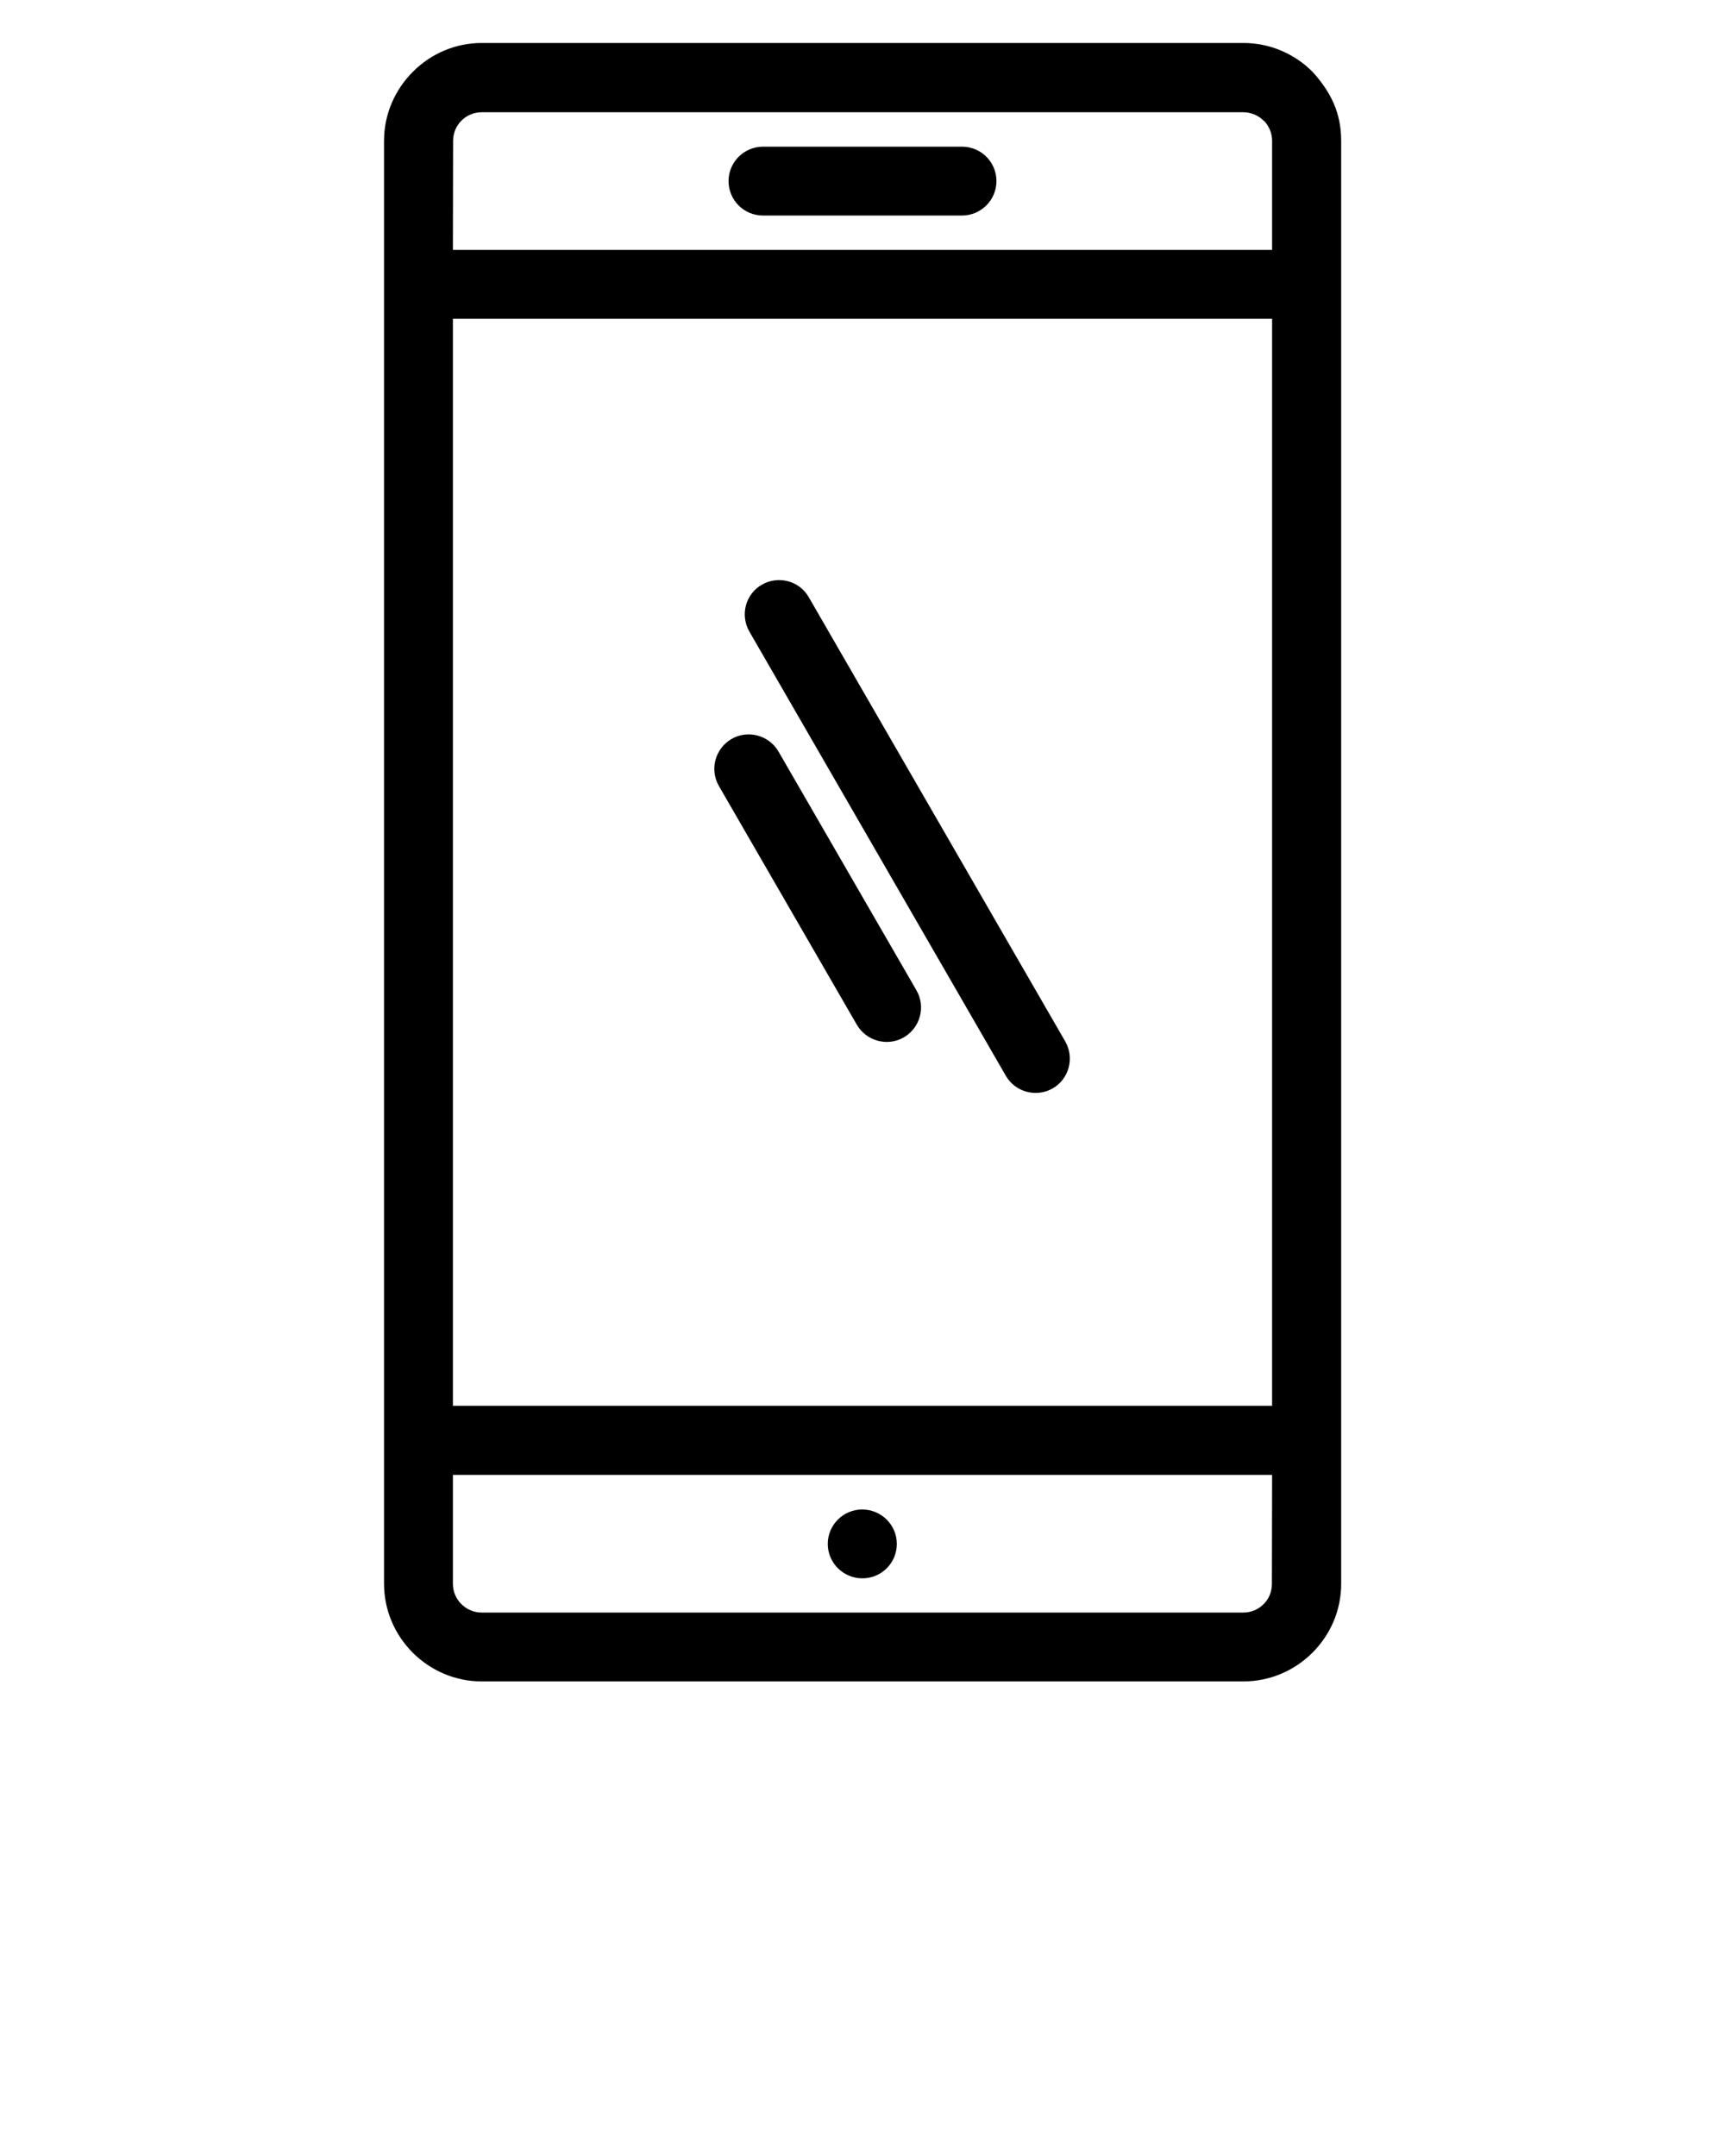
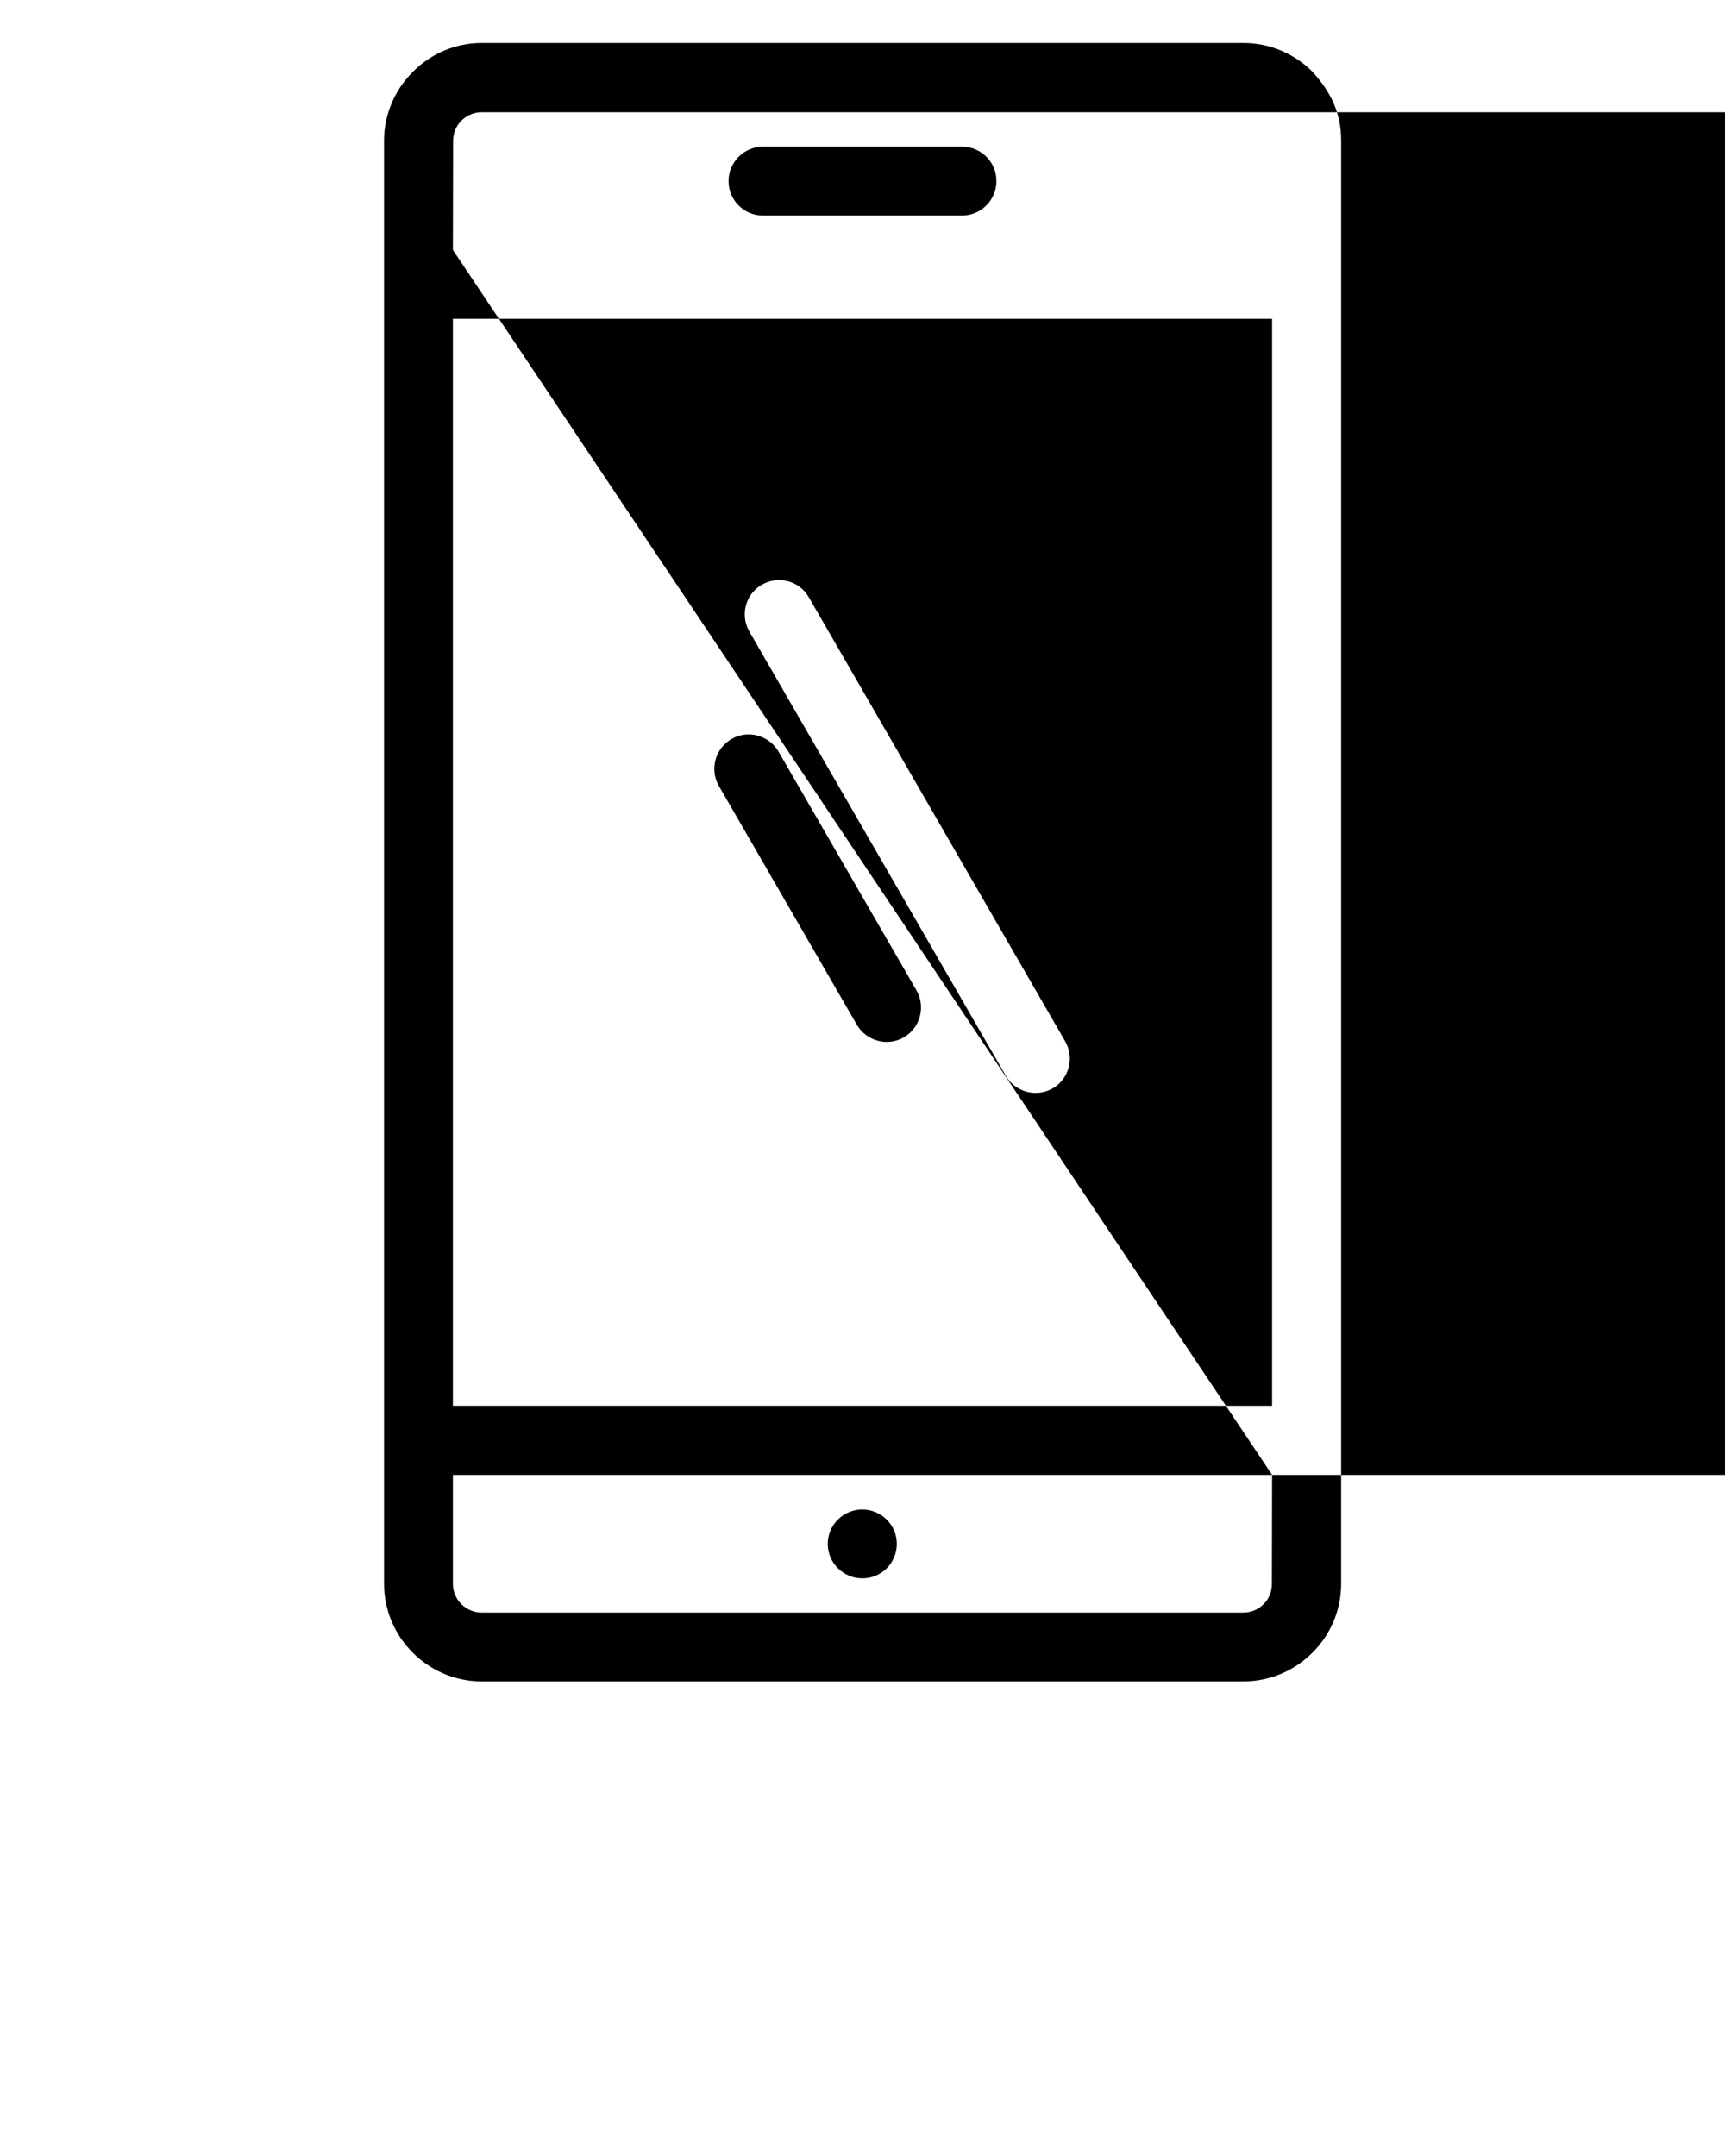
<svg xmlns="http://www.w3.org/2000/svg" version="1.1" id="레이어_1" x="0px" y="0px" viewBox="0 0 846.7 1058.3" style="enable-background:new 0 0 846.7 1058.3;" xml:space="preserve">
  <g>
-     <path d="M236.4,21.1h373.9c13.2,0,25.2,5.4,33.9,14.1c9,9.9,14.1,20.2,14.1,33.9v70.5v637.9c0,13.2-5.4,25.1-14.1,33.8   c-8.7,8.7-20.7,14.1-33.9,14.1H236.4c-13.1,0-25.1-5.4-33.8-14.1c-9-9-14.1-21.1-14.1-33.9v-70l0-0.4l0-0.4v-567V69.1   c0-13.1,5.4-25.1,14.1-33.8C211.5,26.3,223.6,21.1,236.4,21.1L236.4,21.1z M367.8,310c-4.6-8.1-1.9-18.4,6.2-23   c8.1-4.6,18.4-1.9,23,6.2l125.9,218.1c4.6,8.1,1.8,18.4-6.2,23c-8.1,4.6-18.4,1.8-23-6.2L367.8,310L367.8,310z M352.9,385.9   c-4.7-8.1-1.9-18.4,6.1-23.1c8.1-4.7,18.4-1.9,23.1,6.1l67.7,117.2c4.7,8.1,1.9,18.4-6.1,23.1s-18.4,1.9-23.1-6.1L352.9,385.9z    M222.3,690.1h402.1V156.5H222.3V690.1z M624.4,724H222.3v53.5c0,3.9,1.6,7.4,4.1,9.9c2.6,2.6,6.1,4.2,10,4.2h373.9   c3.9,0,7.4-1.6,9.9-4.1c2.6-2.5,4.1-6.1,4.1-10L624.4,724L624.4,724z M222.3,122.7h402.1V69.1c0-3.6-1.4-6.9-3.6-9.4l-0.6-0.5   c-2.5-2.5-6.1-4.1-9.9-4.1H236.4c-3.9,0-7.4,1.6-9.9,4.1c-2.6,2.6-4.1,6.1-4.1,10L222.3,122.7L222.3,122.7z M374.5,105.8   c-9.4,0-16.9-7.6-16.9-16.9s7.6-16.9,16.9-16.9h97.7c9.4,0,16.9,7.6,16.9,16.9s-7.6,16.9-16.9,16.9H374.5z M423.3,774.8   c-9.4,0-17-7.6-17-16.9s7.6-16.9,16.9-16.9c9.4,0,17,7.6,17,16.9S432.7,774.8,423.3,774.8L423.3,774.8z" />
+     <path d="M236.4,21.1h373.9c13.2,0,25.2,5.4,33.9,14.1c9,9.9,14.1,20.2,14.1,33.9v70.5v637.9c0,13.2-5.4,25.1-14.1,33.8   c-8.7,8.7-20.7,14.1-33.9,14.1H236.4c-13.1,0-25.1-5.4-33.8-14.1c-9-9-14.1-21.1-14.1-33.9v-70l0-0.4l0-0.4v-567V69.1   c0-13.1,5.4-25.1,14.1-33.8C211.5,26.3,223.6,21.1,236.4,21.1L236.4,21.1z M367.8,310c-4.6-8.1-1.9-18.4,6.2-23   c8.1-4.6,18.4-1.9,23,6.2l125.9,218.1c4.6,8.1,1.8,18.4-6.2,23c-8.1,4.6-18.4,1.8-23-6.2L367.8,310L367.8,310z M352.9,385.9   c-4.7-8.1-1.9-18.4,6.1-23.1c8.1-4.7,18.4-1.9,23.1,6.1l67.7,117.2c4.7,8.1,1.9,18.4-6.1,23.1s-18.4,1.9-23.1-6.1L352.9,385.9z    M222.3,690.1h402.1V156.5H222.3V690.1z M624.4,724H222.3v53.5c0,3.9,1.6,7.4,4.1,9.9c2.6,2.6,6.1,4.2,10,4.2h373.9   c3.9,0,7.4-1.6,9.9-4.1c2.6-2.5,4.1-6.1,4.1-10L624.4,724L624.4,724z h402.1V69.1c0-3.6-1.4-6.9-3.6-9.4l-0.6-0.5   c-2.5-2.5-6.1-4.1-9.9-4.1H236.4c-3.9,0-7.4,1.6-9.9,4.1c-2.6,2.6-4.1,6.1-4.1,10L222.3,122.7L222.3,122.7z M374.5,105.8   c-9.4,0-16.9-7.6-16.9-16.9s7.6-16.9,16.9-16.9h97.7c9.4,0,16.9,7.6,16.9,16.9s-7.6,16.9-16.9,16.9H374.5z M423.3,774.8   c-9.4,0-17-7.6-17-16.9s7.6-16.9,16.9-16.9c9.4,0,17,7.6,17,16.9S432.7,774.8,423.3,774.8L423.3,774.8z" />
  </g>
</svg>